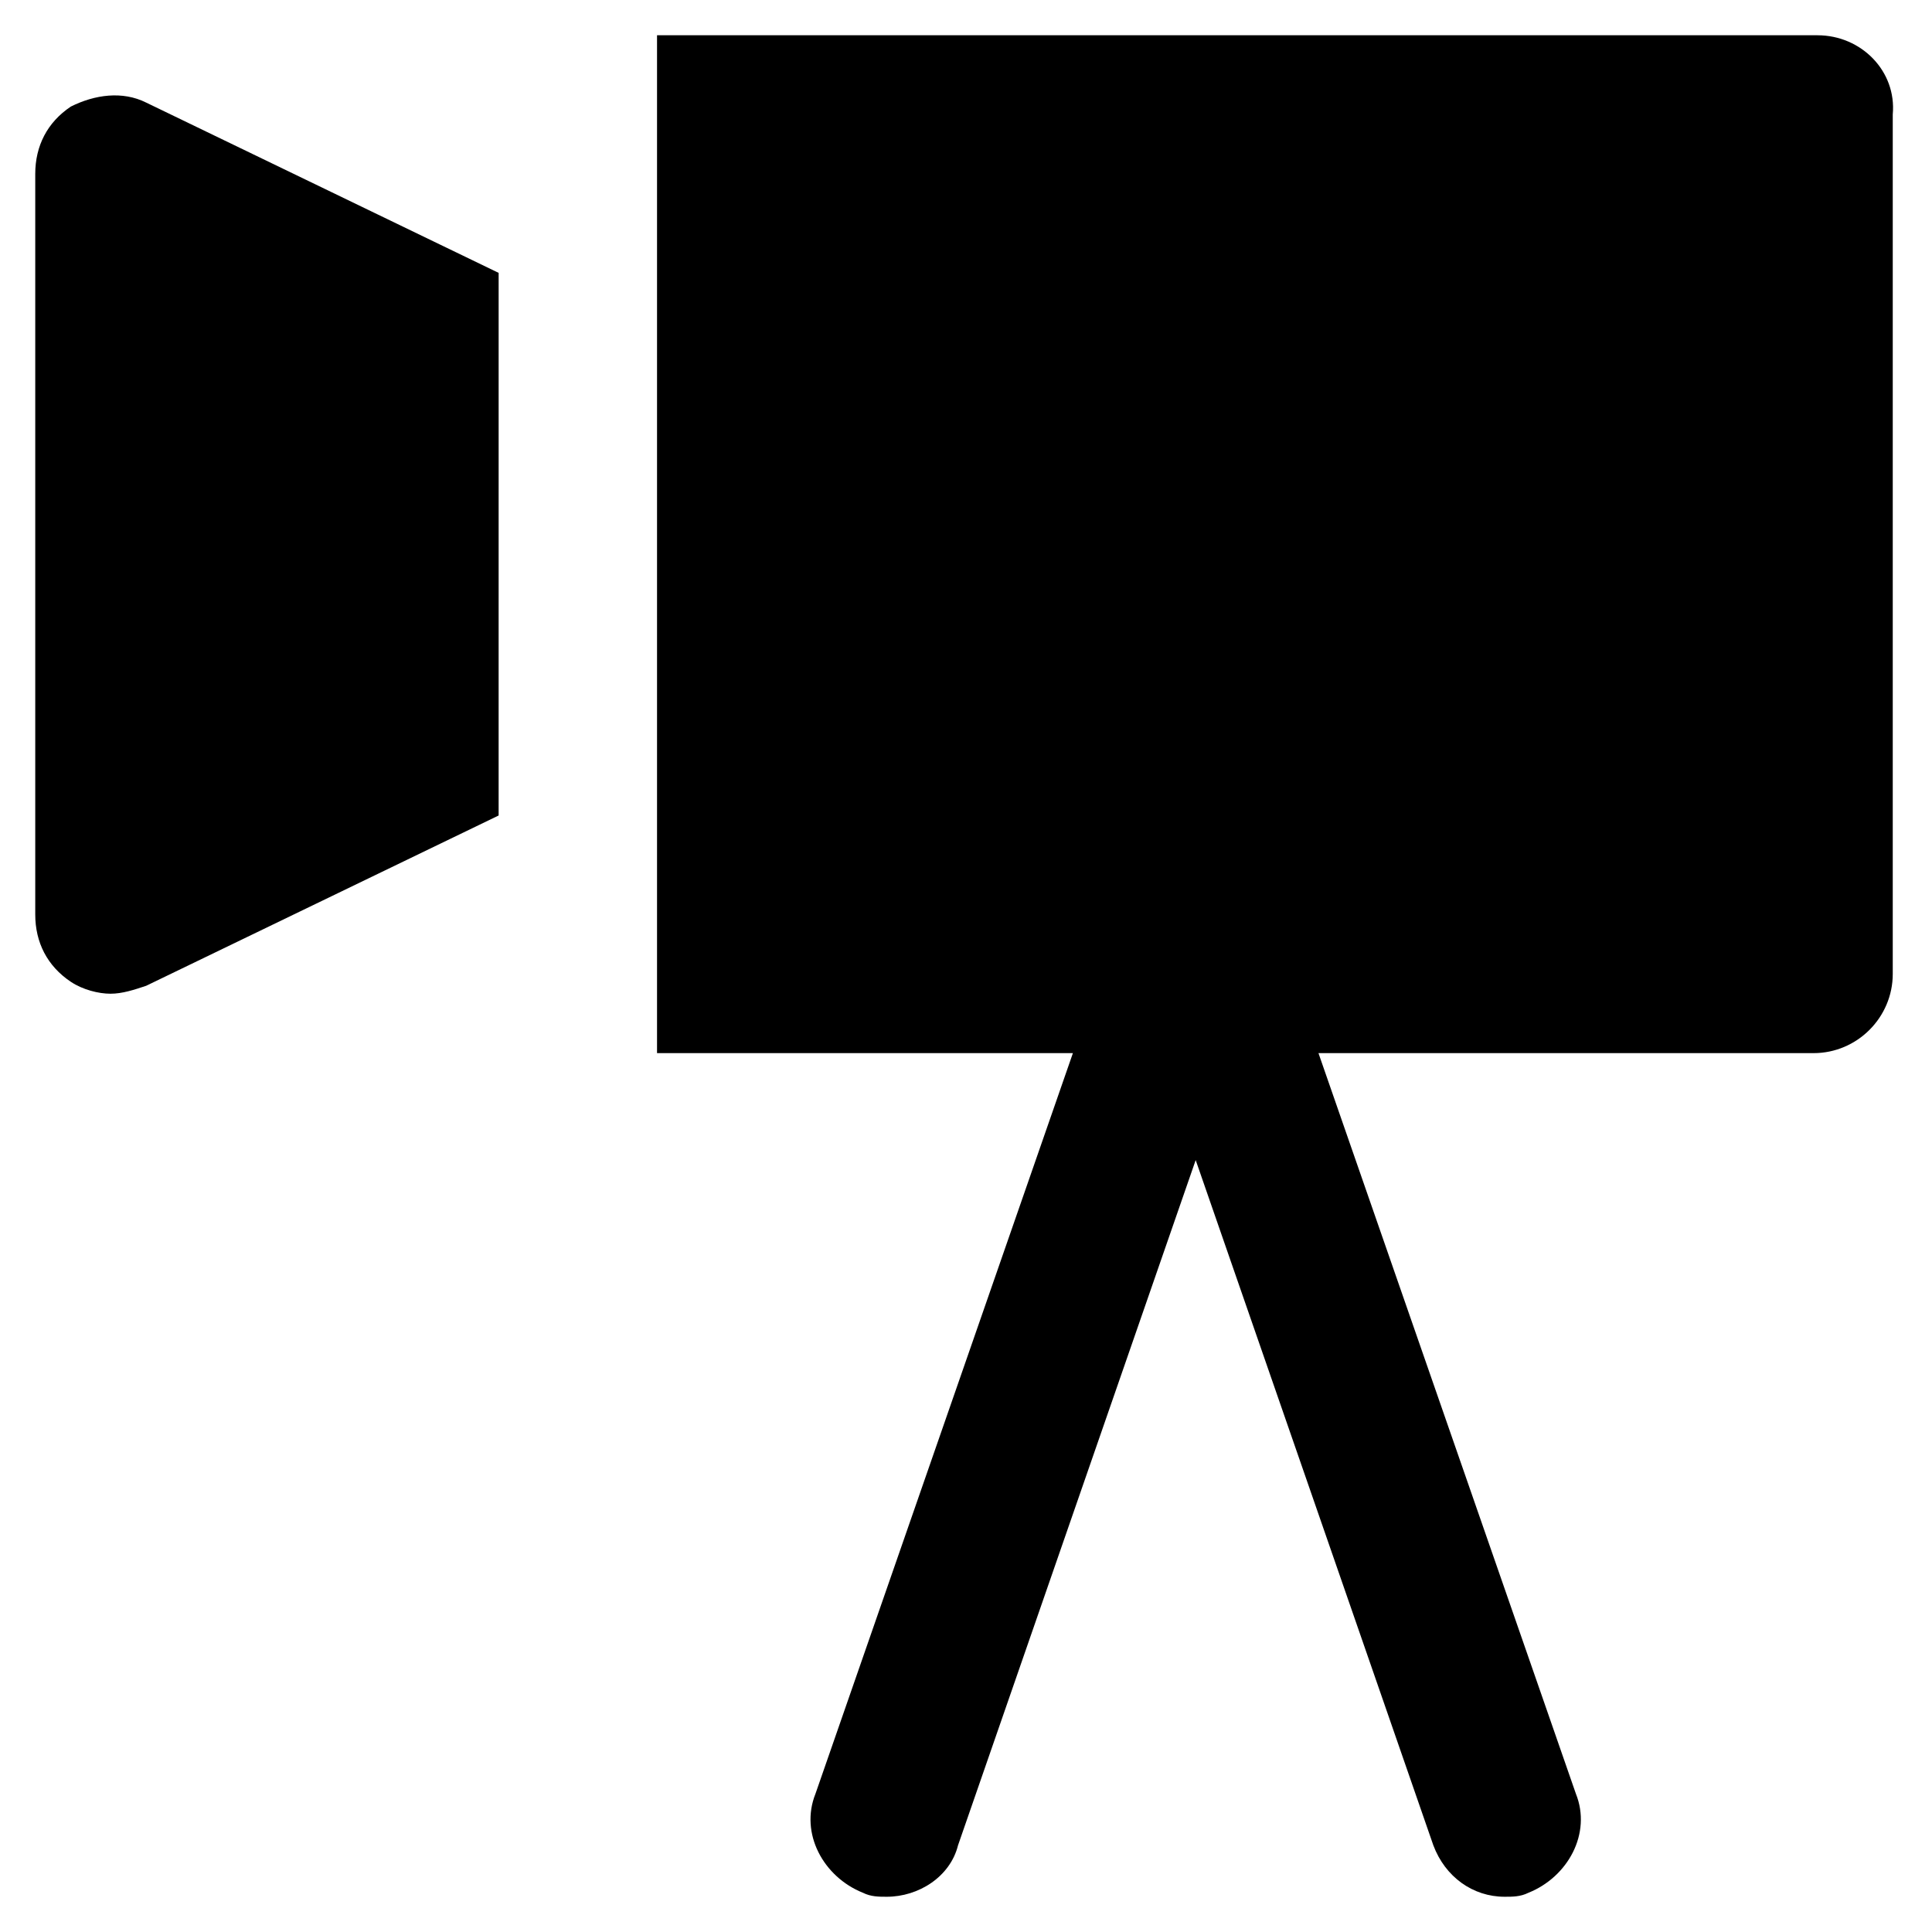
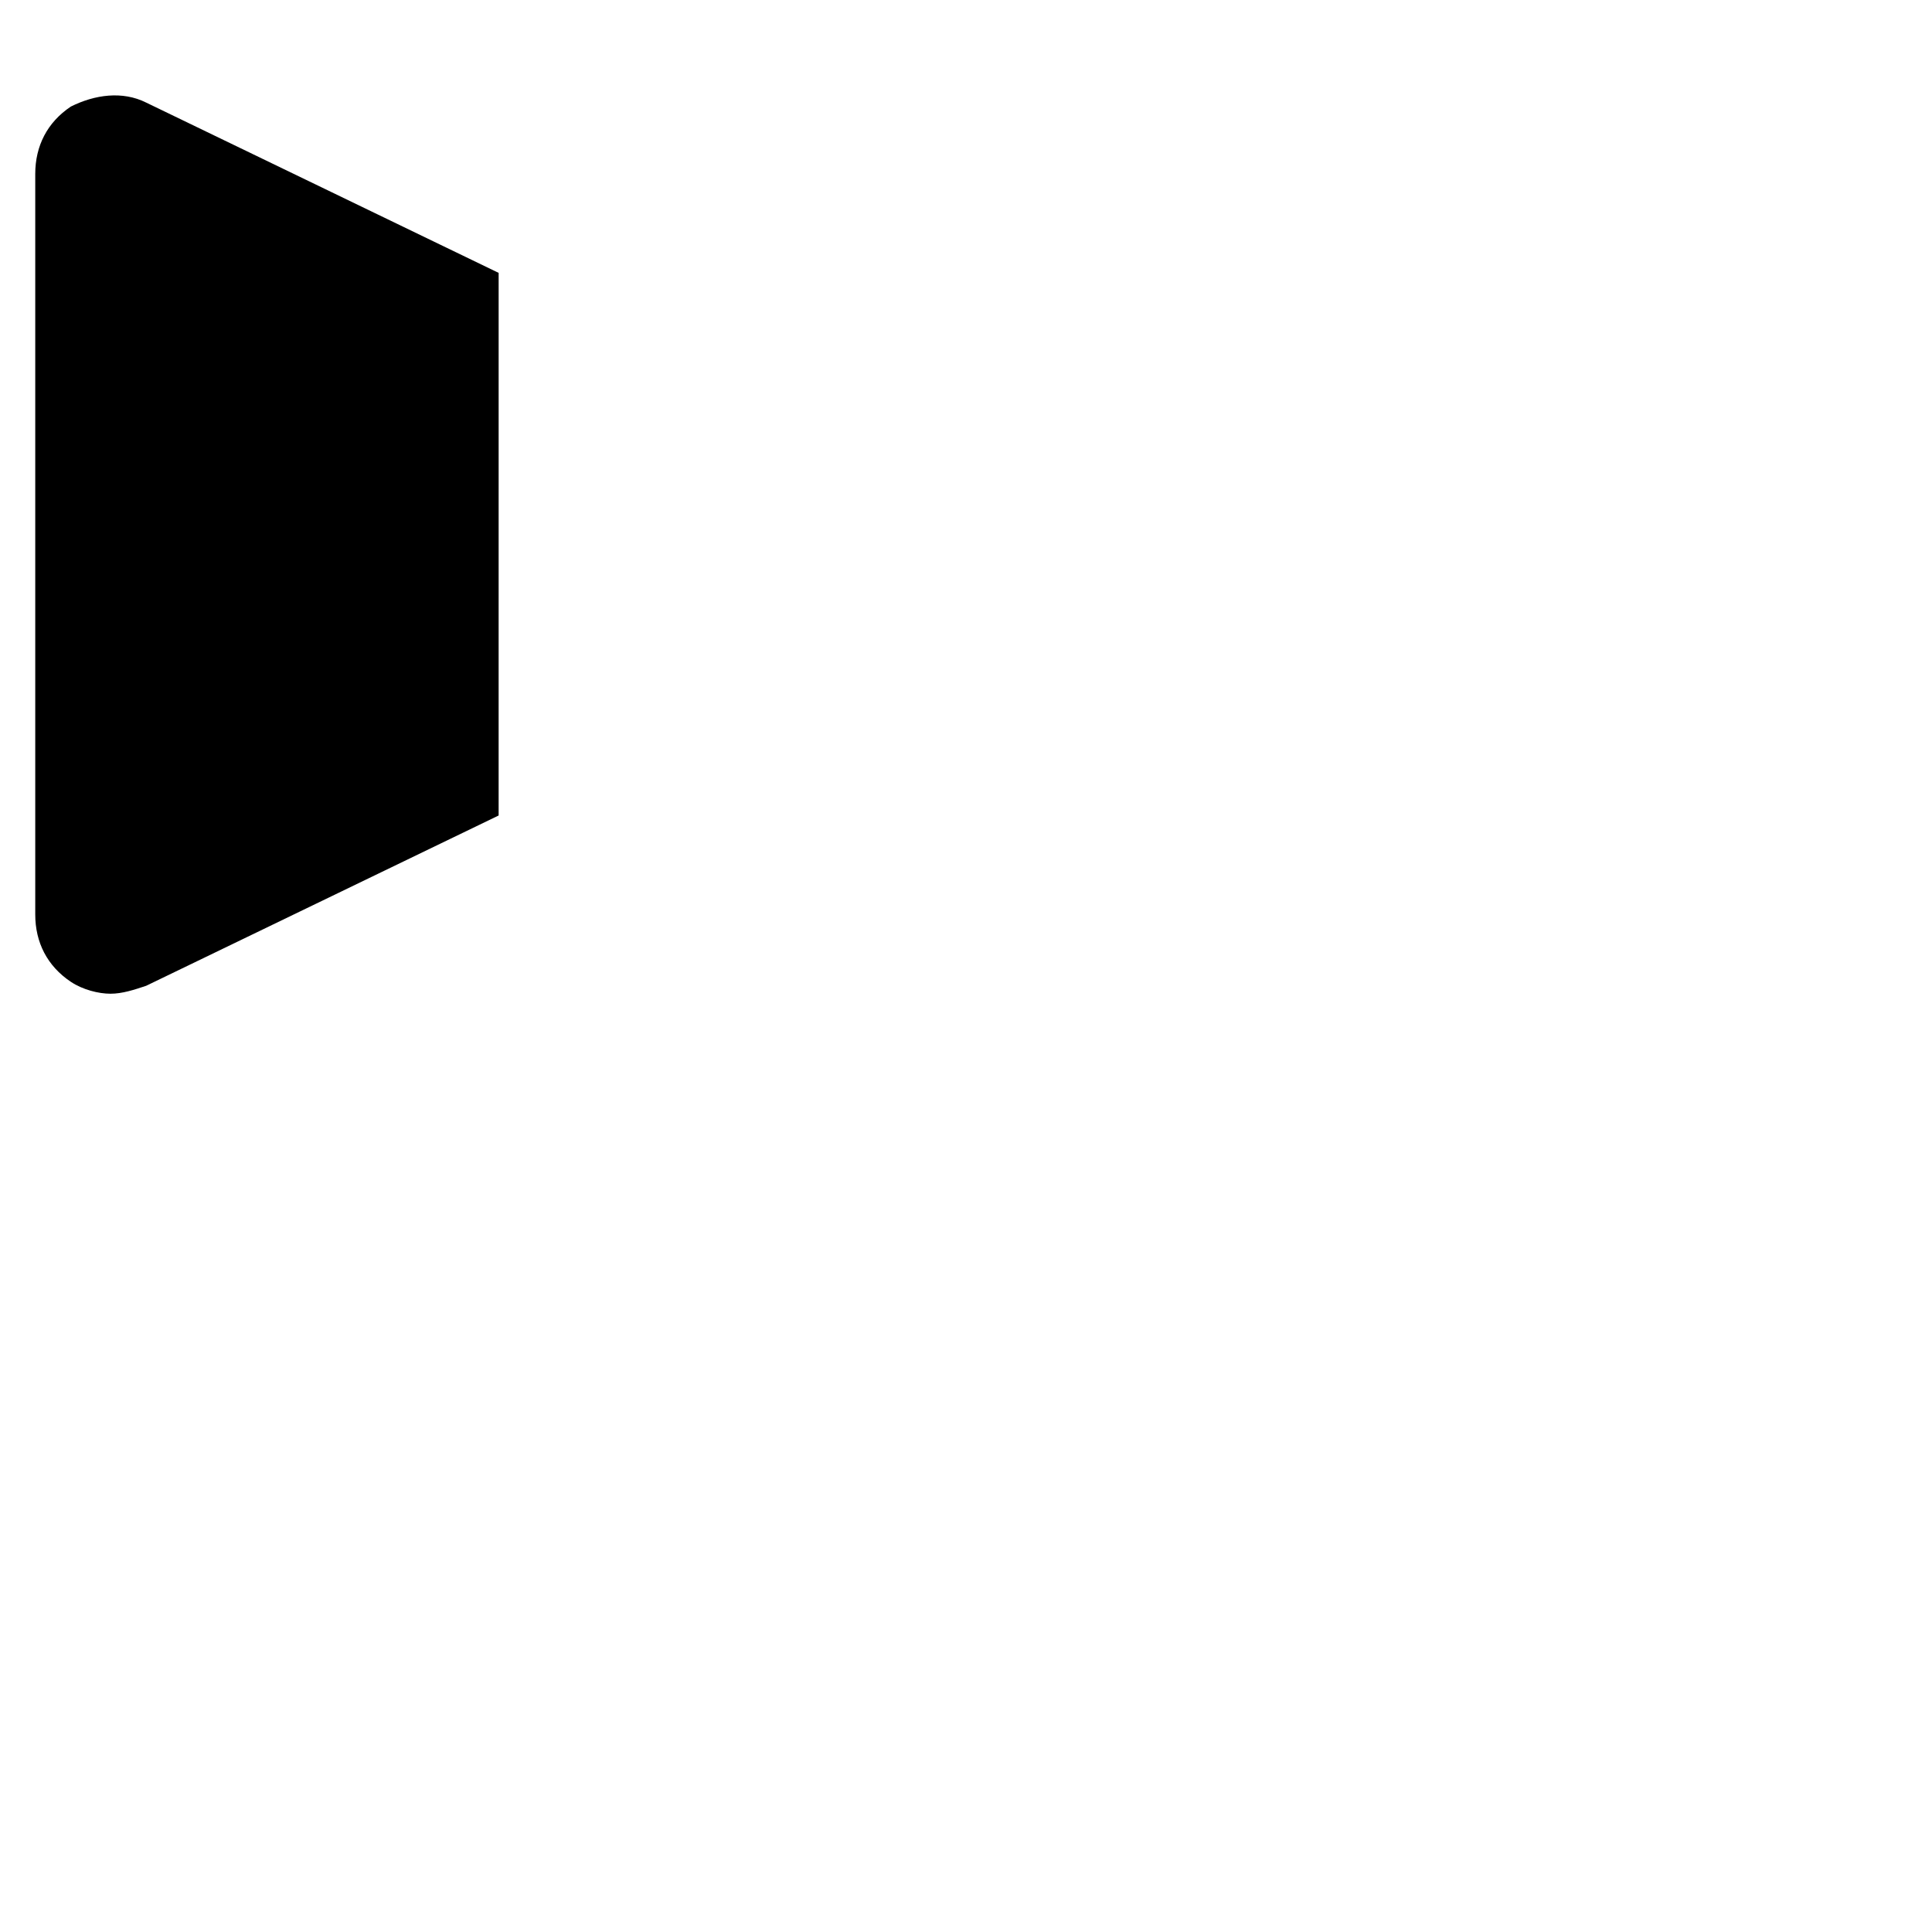
<svg xmlns="http://www.w3.org/2000/svg" fill="#000000" width="800px" height="800px" version="1.1" viewBox="144 144 512 512">
  <g>
    <path d="m162.79 172.23c-6.297 4.199-9.449 10.496-9.449 17.844v196.28c0 7.348 3.148 13.645 9.445 17.844 3.148 2.098 7.348 3.148 10.496 3.148s6.297-1.051 9.445-2.098l93.414-45.133 0.004-143.8-93.414-45.133c-6.297-3.148-13.645-2.098-19.941 1.051z" />
-     <path d="m625.66 153.34h-307.54v269.75h110.21l-68.223 196.28c-4.199 10.496 2.098 22.043 12.594 26.238 2.098 1.051 4.199 1.051 6.297 1.051 8.398 0 16.793-5.246 18.895-13.645l62.977-181.58 62.977 181.58c3.148 8.398 10.496 13.645 18.895 13.645 2.098 0 4.199 0 6.297-1.051 10.496-4.199 16.793-15.742 12.594-26.238l-68.223-196.28h131.2c11.547 0 20.992-9.445 20.992-20.992v-227.76c1.051-11.543-8.398-20.992-19.941-20.992z" />
  </g>
</svg>